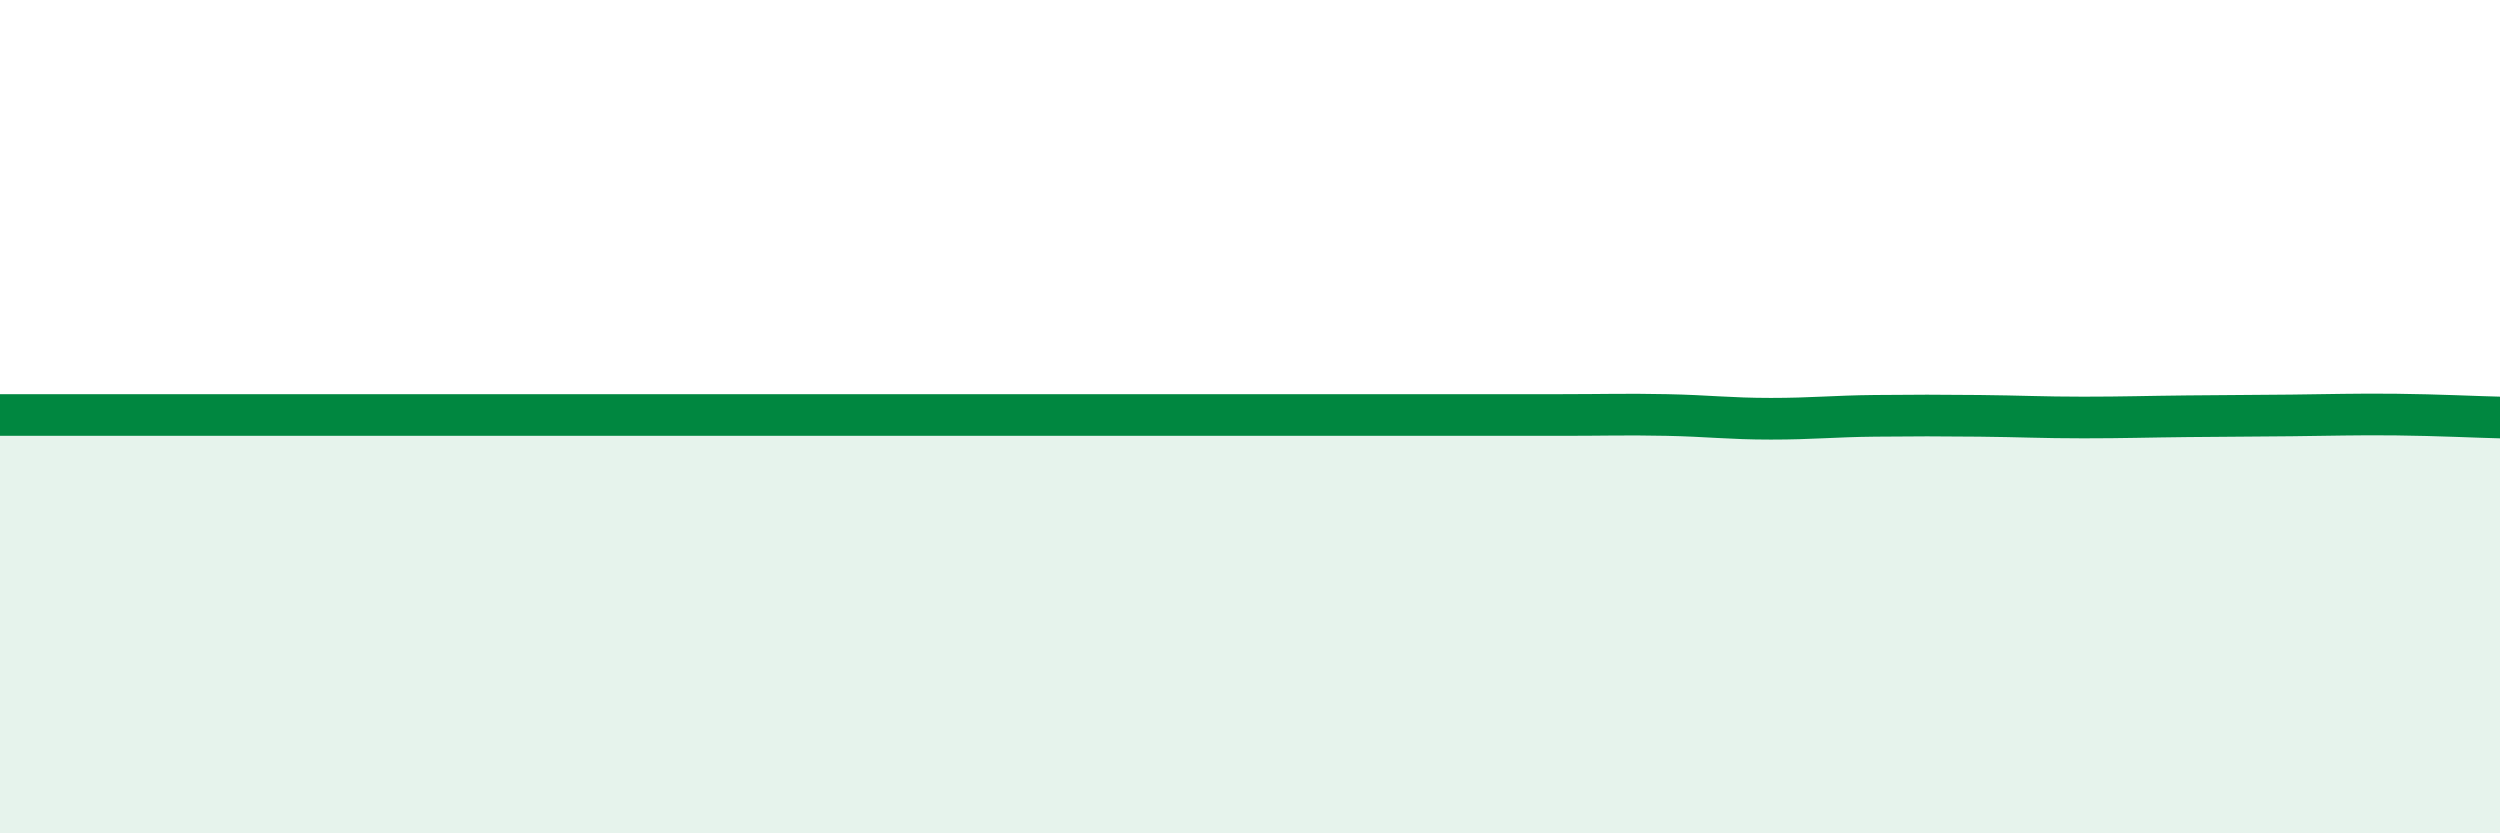
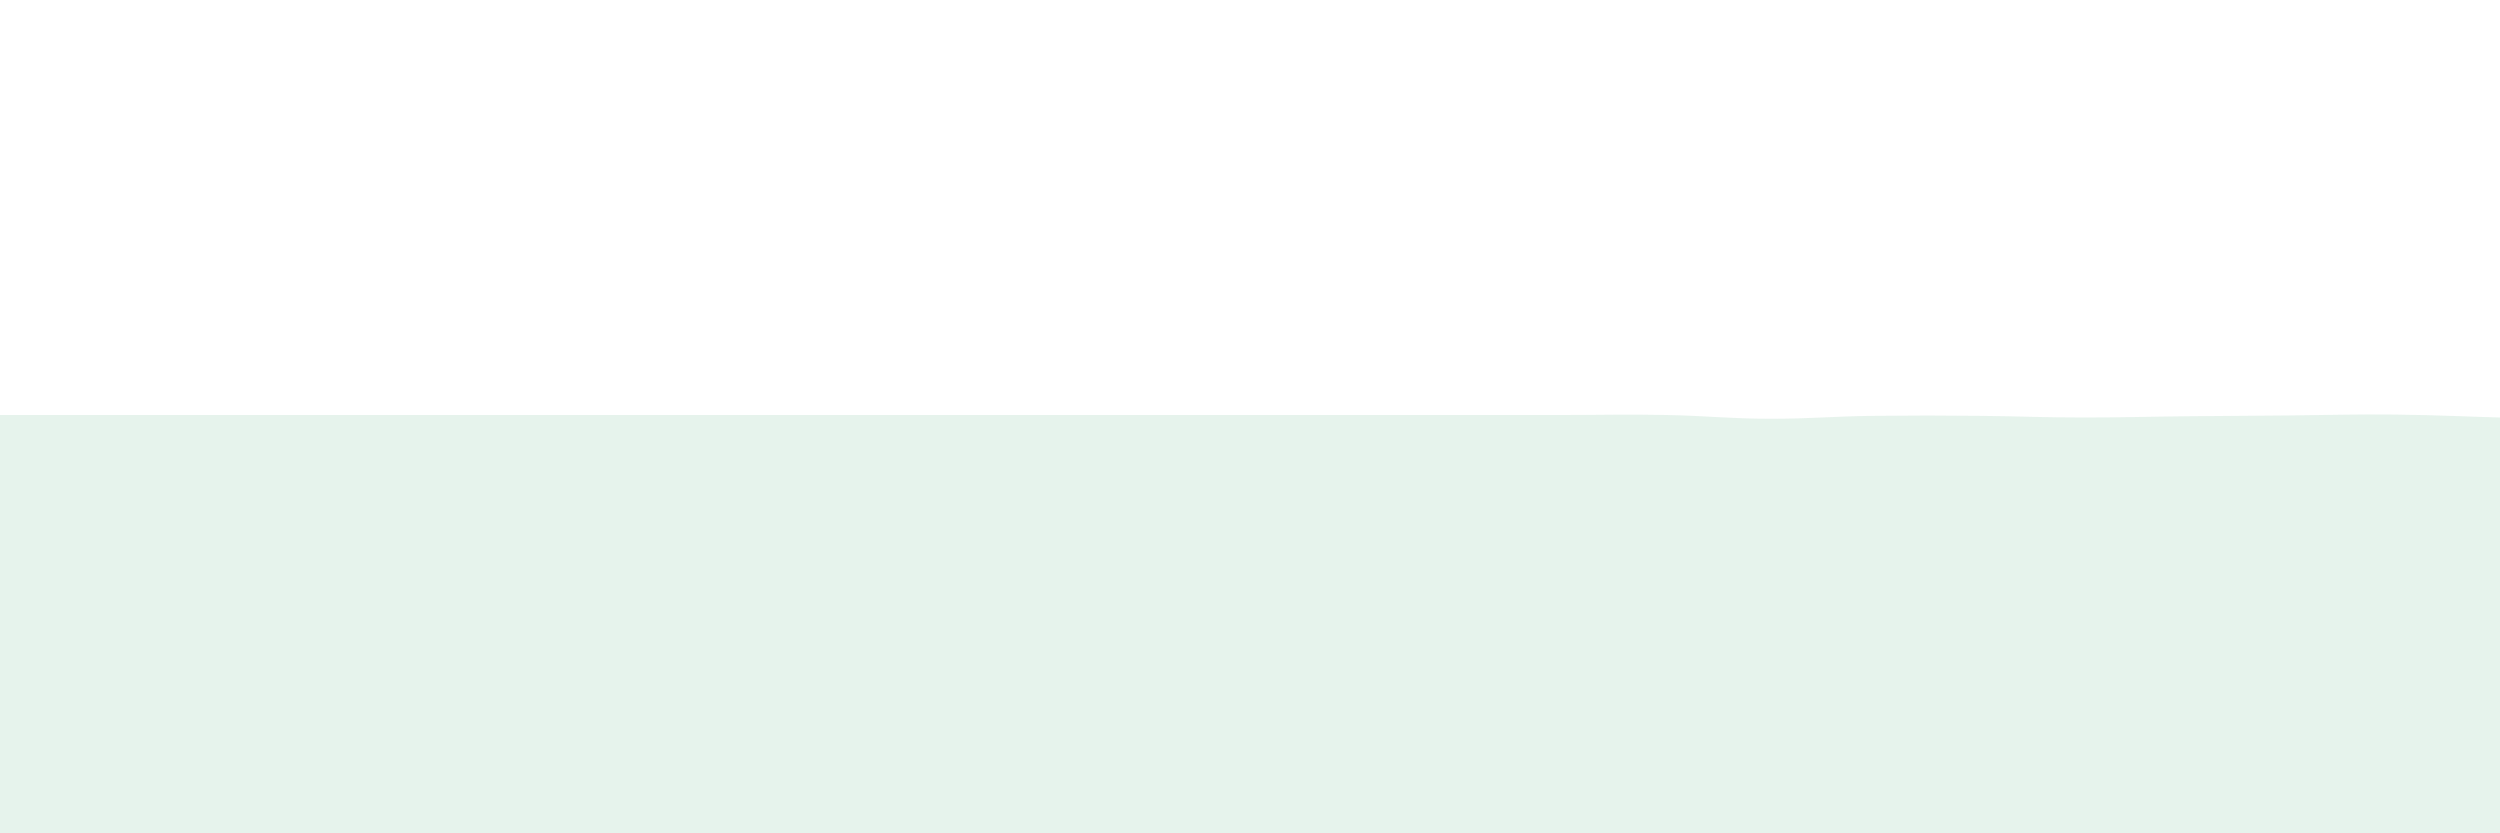
<svg xmlns="http://www.w3.org/2000/svg" width="60" height="20" viewBox="0 0 60 20">
  <path d="M 0,9.96 C 0.5,9.96 1.5,9.96 2.5,9.96 C 3.5,9.96 4,9.96 5,9.96 C 6,9.96 6.5,9.96 7.5,9.96 C 8.5,9.96 9,9.96 10,9.96 C 11,9.96 11.5,9.96 12.5,9.96 C 13.5,9.96 14,9.96 15,9.96 C 16,9.96 16.5,9.96 17.5,9.96 C 18.5,9.96 18,9.96 20,9.96 C 22,9.96 25.5,9.96 27.5,9.96 C 29.5,9.96 29,9.96 30,9.96 C 31,9.96 31.5,9.96 32.5,9.96 C 33.5,9.96 34,9.96 35,9.96 C 36,9.96 36.5,9.96 37.5,9.96 C 38.5,9.96 39,9.94 40,9.96 C 41,9.98 41.5,10.05 42.5,10.05 C 43.5,10.05 44,9.99 45,9.98 C 46,9.97 46.5,9.97 47.5,9.98 C 48.5,9.99 49,10.02 50,10.02 C 51,10.02 51.5,10 52.5,9.99 C 53.5,9.98 54,9.98 55,9.97 C 56,9.96 56.5,9.94 57.5,9.95 C 58.5,9.96 59.5,10.01 60,10.02L60 20L0 20Z" fill="#008740" opacity="0.1" stroke-linecap="round" stroke-linejoin="round" />
-   <path d="M 0,9.96 C 0.5,9.96 1.5,9.96 2.5,9.96 C 3.5,9.96 4,9.96 5,9.96 C 6,9.96 6.5,9.96 7.5,9.96 C 8.5,9.96 9,9.96 10,9.96 C 11,9.96 11.5,9.96 12.5,9.96 C 13.5,9.96 14,9.96 15,9.96 C 16,9.96 16.5,9.96 17.5,9.96 C 18.5,9.96 18,9.96 20,9.96 C 22,9.96 25.5,9.96 27.5,9.96 C 29.5,9.96 29,9.96 30,9.96 C 31,9.96 31.5,9.96 32.5,9.96 C 33.5,9.96 34,9.96 35,9.96 C 36,9.96 36.5,9.96 37.5,9.96 C 38.5,9.96 39,9.94 40,9.96 C 41,9.98 41.5,10.05 42.5,10.05 C 43.5,10.05 44,9.99 45,9.98 C 46,9.97 46.5,9.97 47.5,9.98 C 48.5,9.99 49,10.02 50,10.02 C 51,10.02 51.5,10 52.5,9.99 C 53.5,9.98 54,9.98 55,9.97 C 56,9.96 56.5,9.94 57.5,9.95 C 58.5,9.96 59.5,10.01 60,10.02" stroke="#008740" stroke-width="1" fill="none" stroke-linecap="round" stroke-linejoin="round" />
</svg>